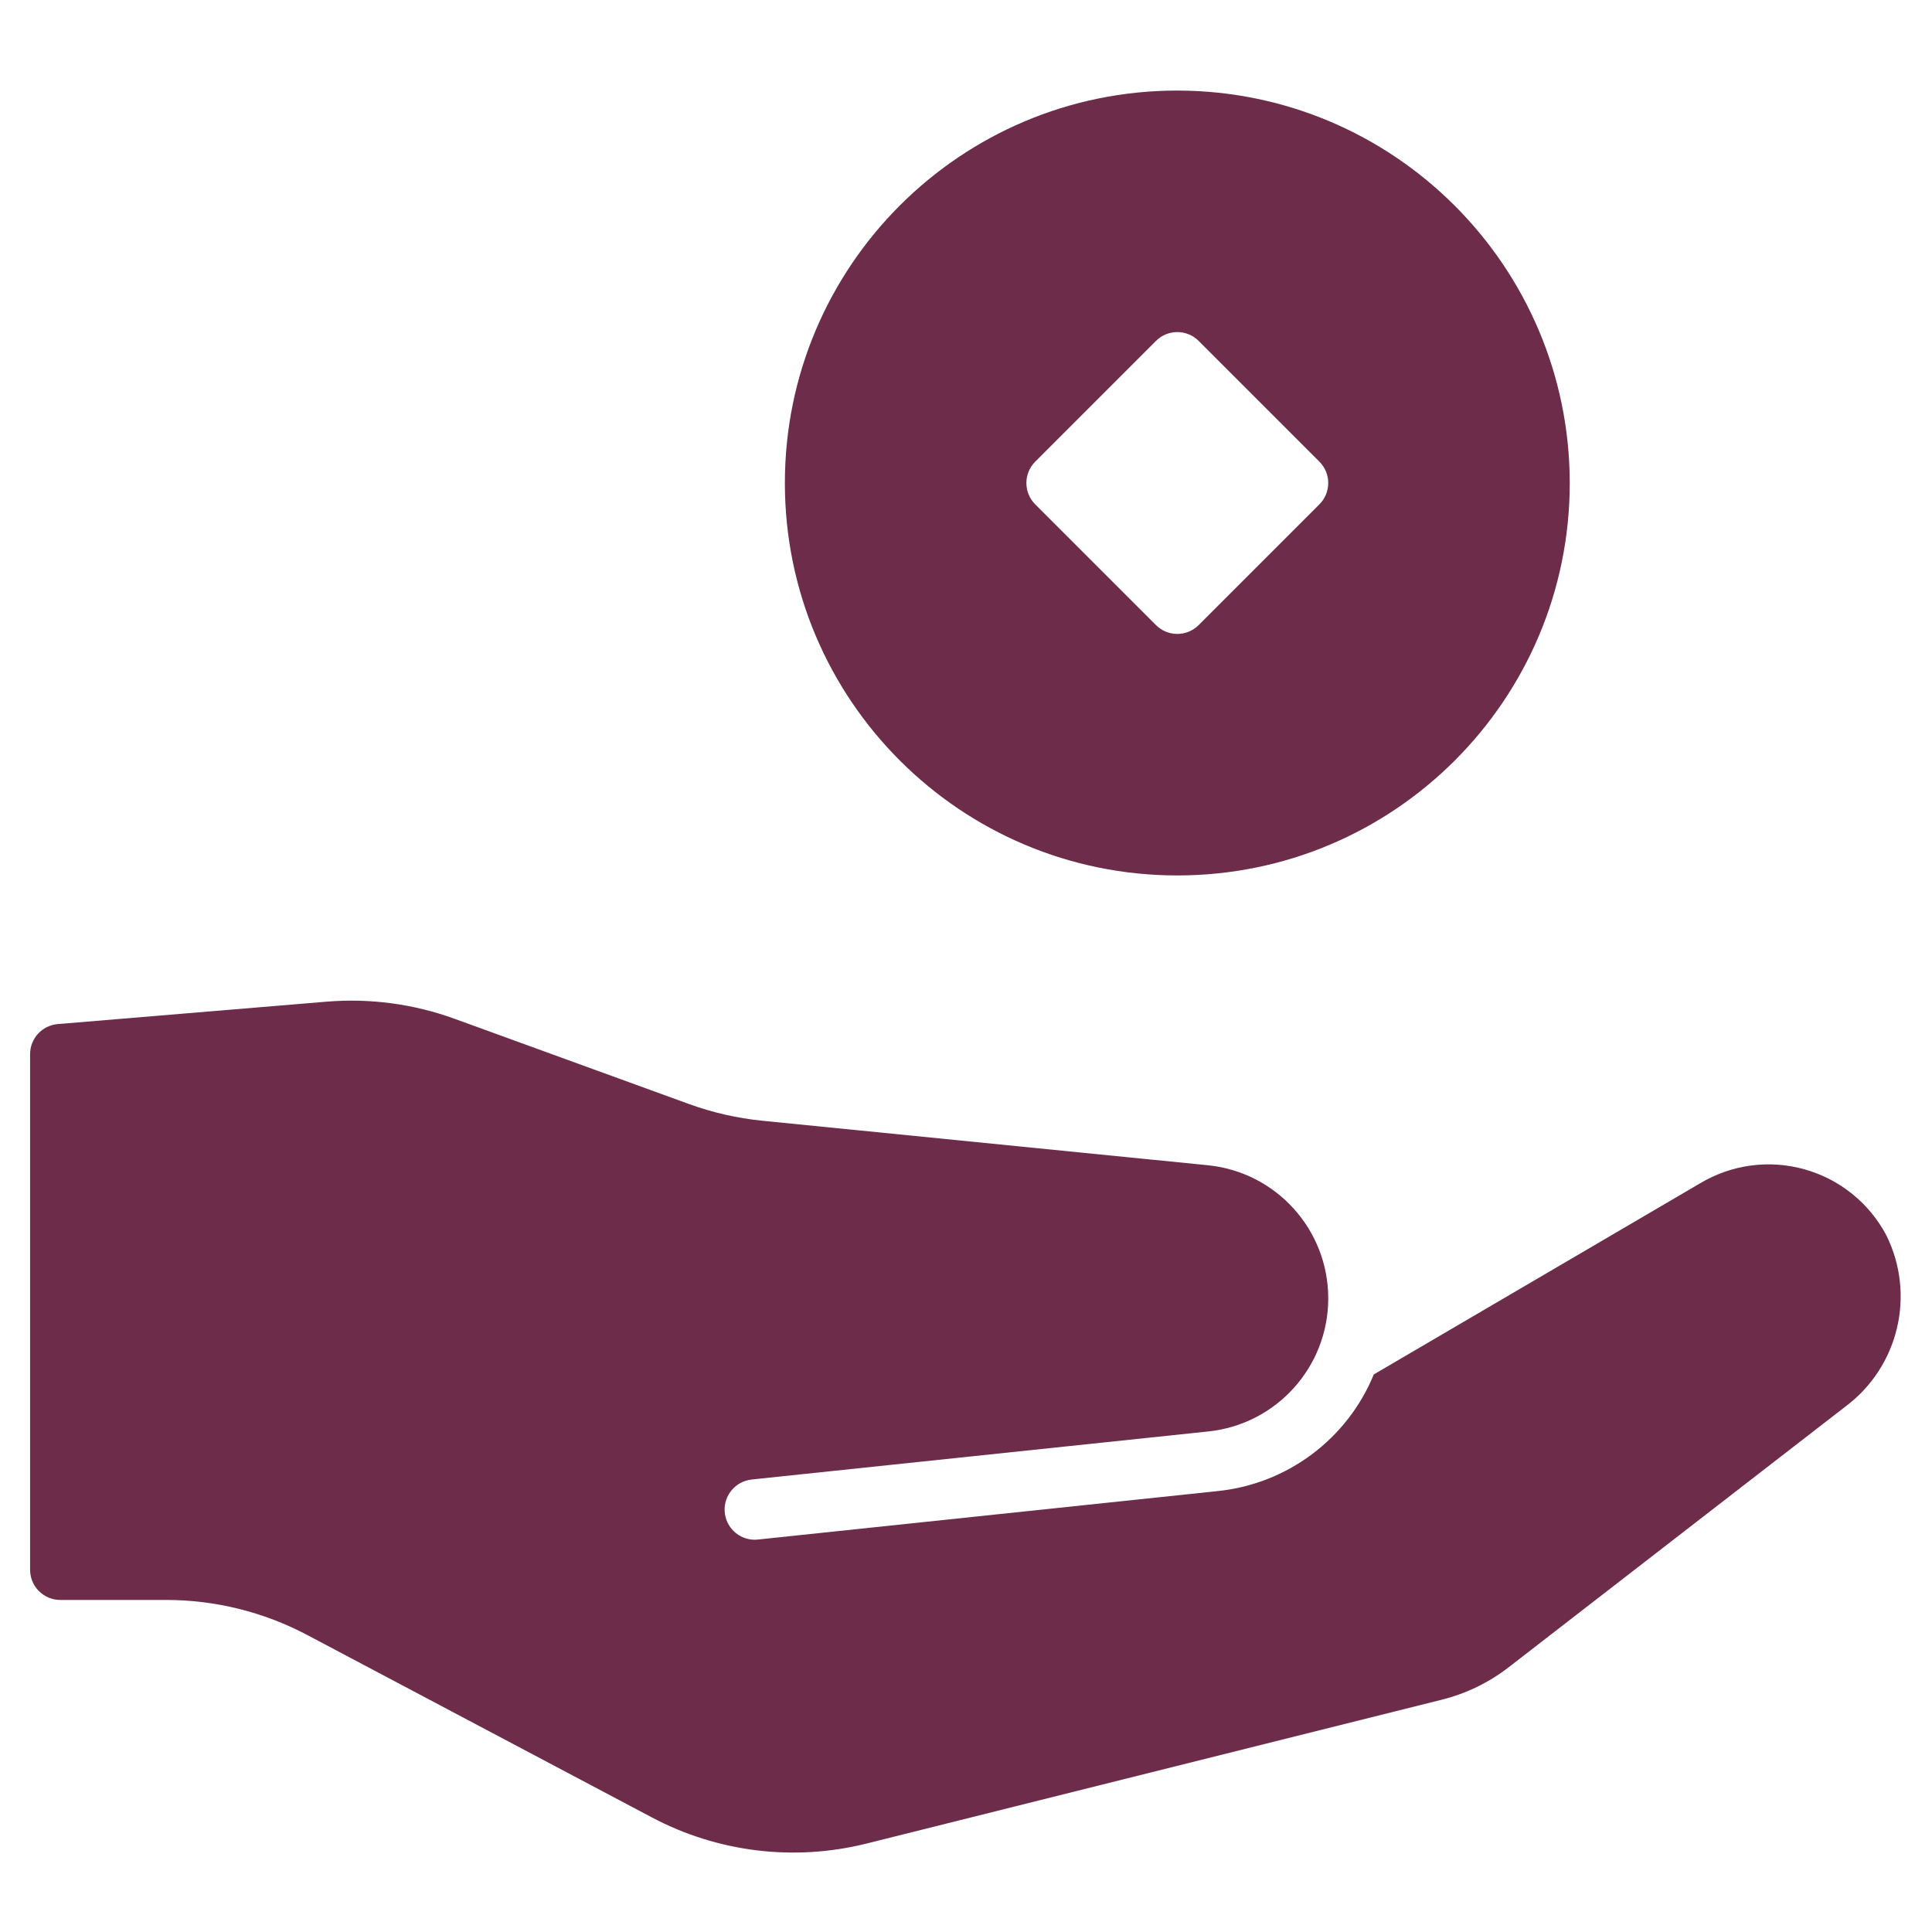
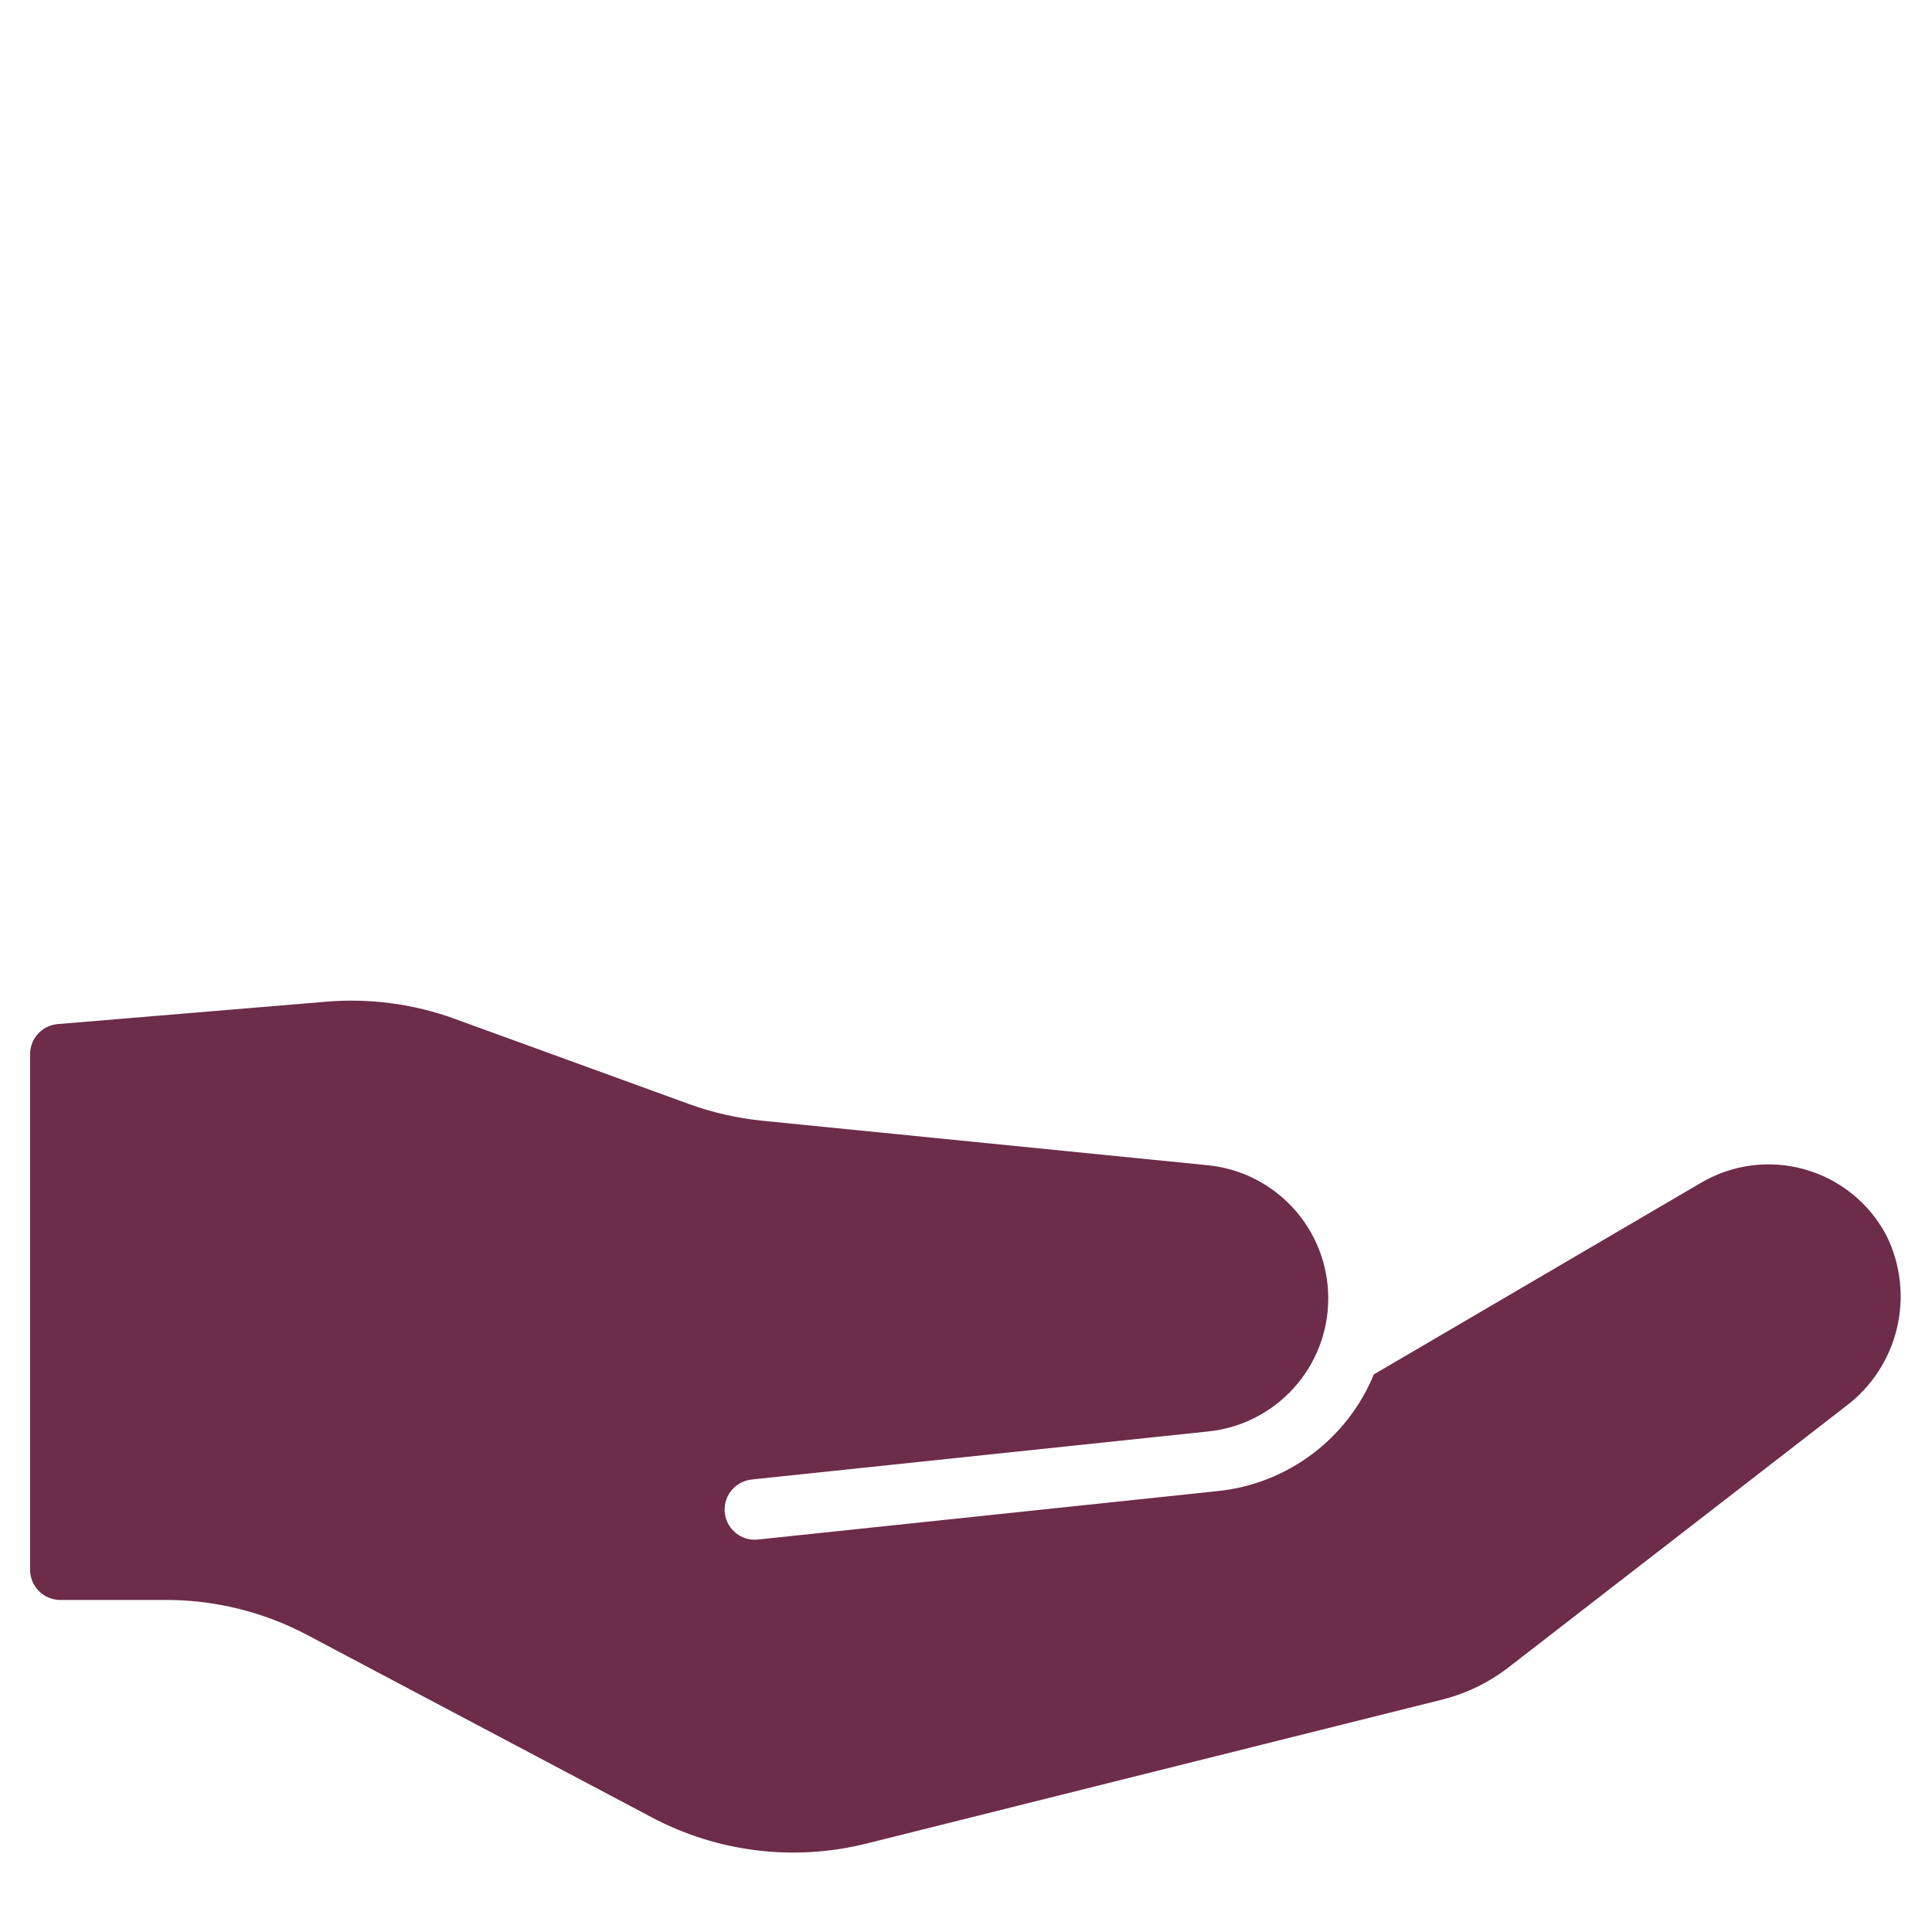
<svg xmlns="http://www.w3.org/2000/svg" width="64px" height="64px" viewBox="0 0 64 64" version="1.1">
  <title>loan</title>
  <g id="loan" stroke="none" fill="none" fill-rule="evenodd" stroke-width="1">
    <g id="Group" fill="#6C2C4A">
      <path d="M62.485,40.917 C61.918,39.847 60.936,39.058 59.769,38.733 C58.603,38.408 57.354,38.577 56.316,39.2 L45.509,45.53 C44.628,47.675 42.636,49.161 40.329,49.395 L25.1,51 C25.065,51.004 25.03,51.006 24.995,51.006 C24.466,51.001 24.032,50.585 24.005,50.056 C23.979,49.527 24.369,49.07 24.895,49.012 L25,49 L25,49 L40.032,47.418 C42.288,47.18 44,45.278 44,43.01 L44,43.01 C44,40.733 42.275,38.826 40.009,38.6 L25.246,37.125 C24.419,37.042 23.605,36.856 22.823,36.572 L15.062,33.75 C13.704,33.256 12.254,33.062 10.814,33.182 L1.914,33.924 C1.394,33.967 0.995,34.403 0.997,34.924 L0.997,52 C0.997,52.552 1.445,53 1.997,53 L5.5,53 C7.131,53 8.737,53.399 10.179,54.162 L21.6,60.207 C23.779,61.36 26.308,61.668 28.7,61.071 L47.76,56.305 C48.566,56.104 49.321,55.737 49.978,55.229 L61.132,46.594 C62.896,45.277 63.466,42.888 62.485,40.917 Z" id="Path" fill-rule="nonzero" />
-       <path d="M39,3 C31.82,3 26,8.82 26,16 C26,23.18 31.82,29 39,29 C46.18,29 52,23.18 52,16 C51.992,8.824 46.176,3.008 39,3 L39,3 Z M43.707,16.707 L39.707,20.707 C39.317,21.097 38.683,21.097 38.293,20.707 L34.293,16.707 C33.903,16.317 33.903,15.683 34.293,15.293 L38.293,11.293 C38.683,10.903 39.317,10.903 39.707,11.293 L43.707,15.293 C44.097,15.683 44.097,16.317 43.707,16.707 Z" id="Shape" fill-rule="nonzero" />
    </g>
  </g>
</svg>